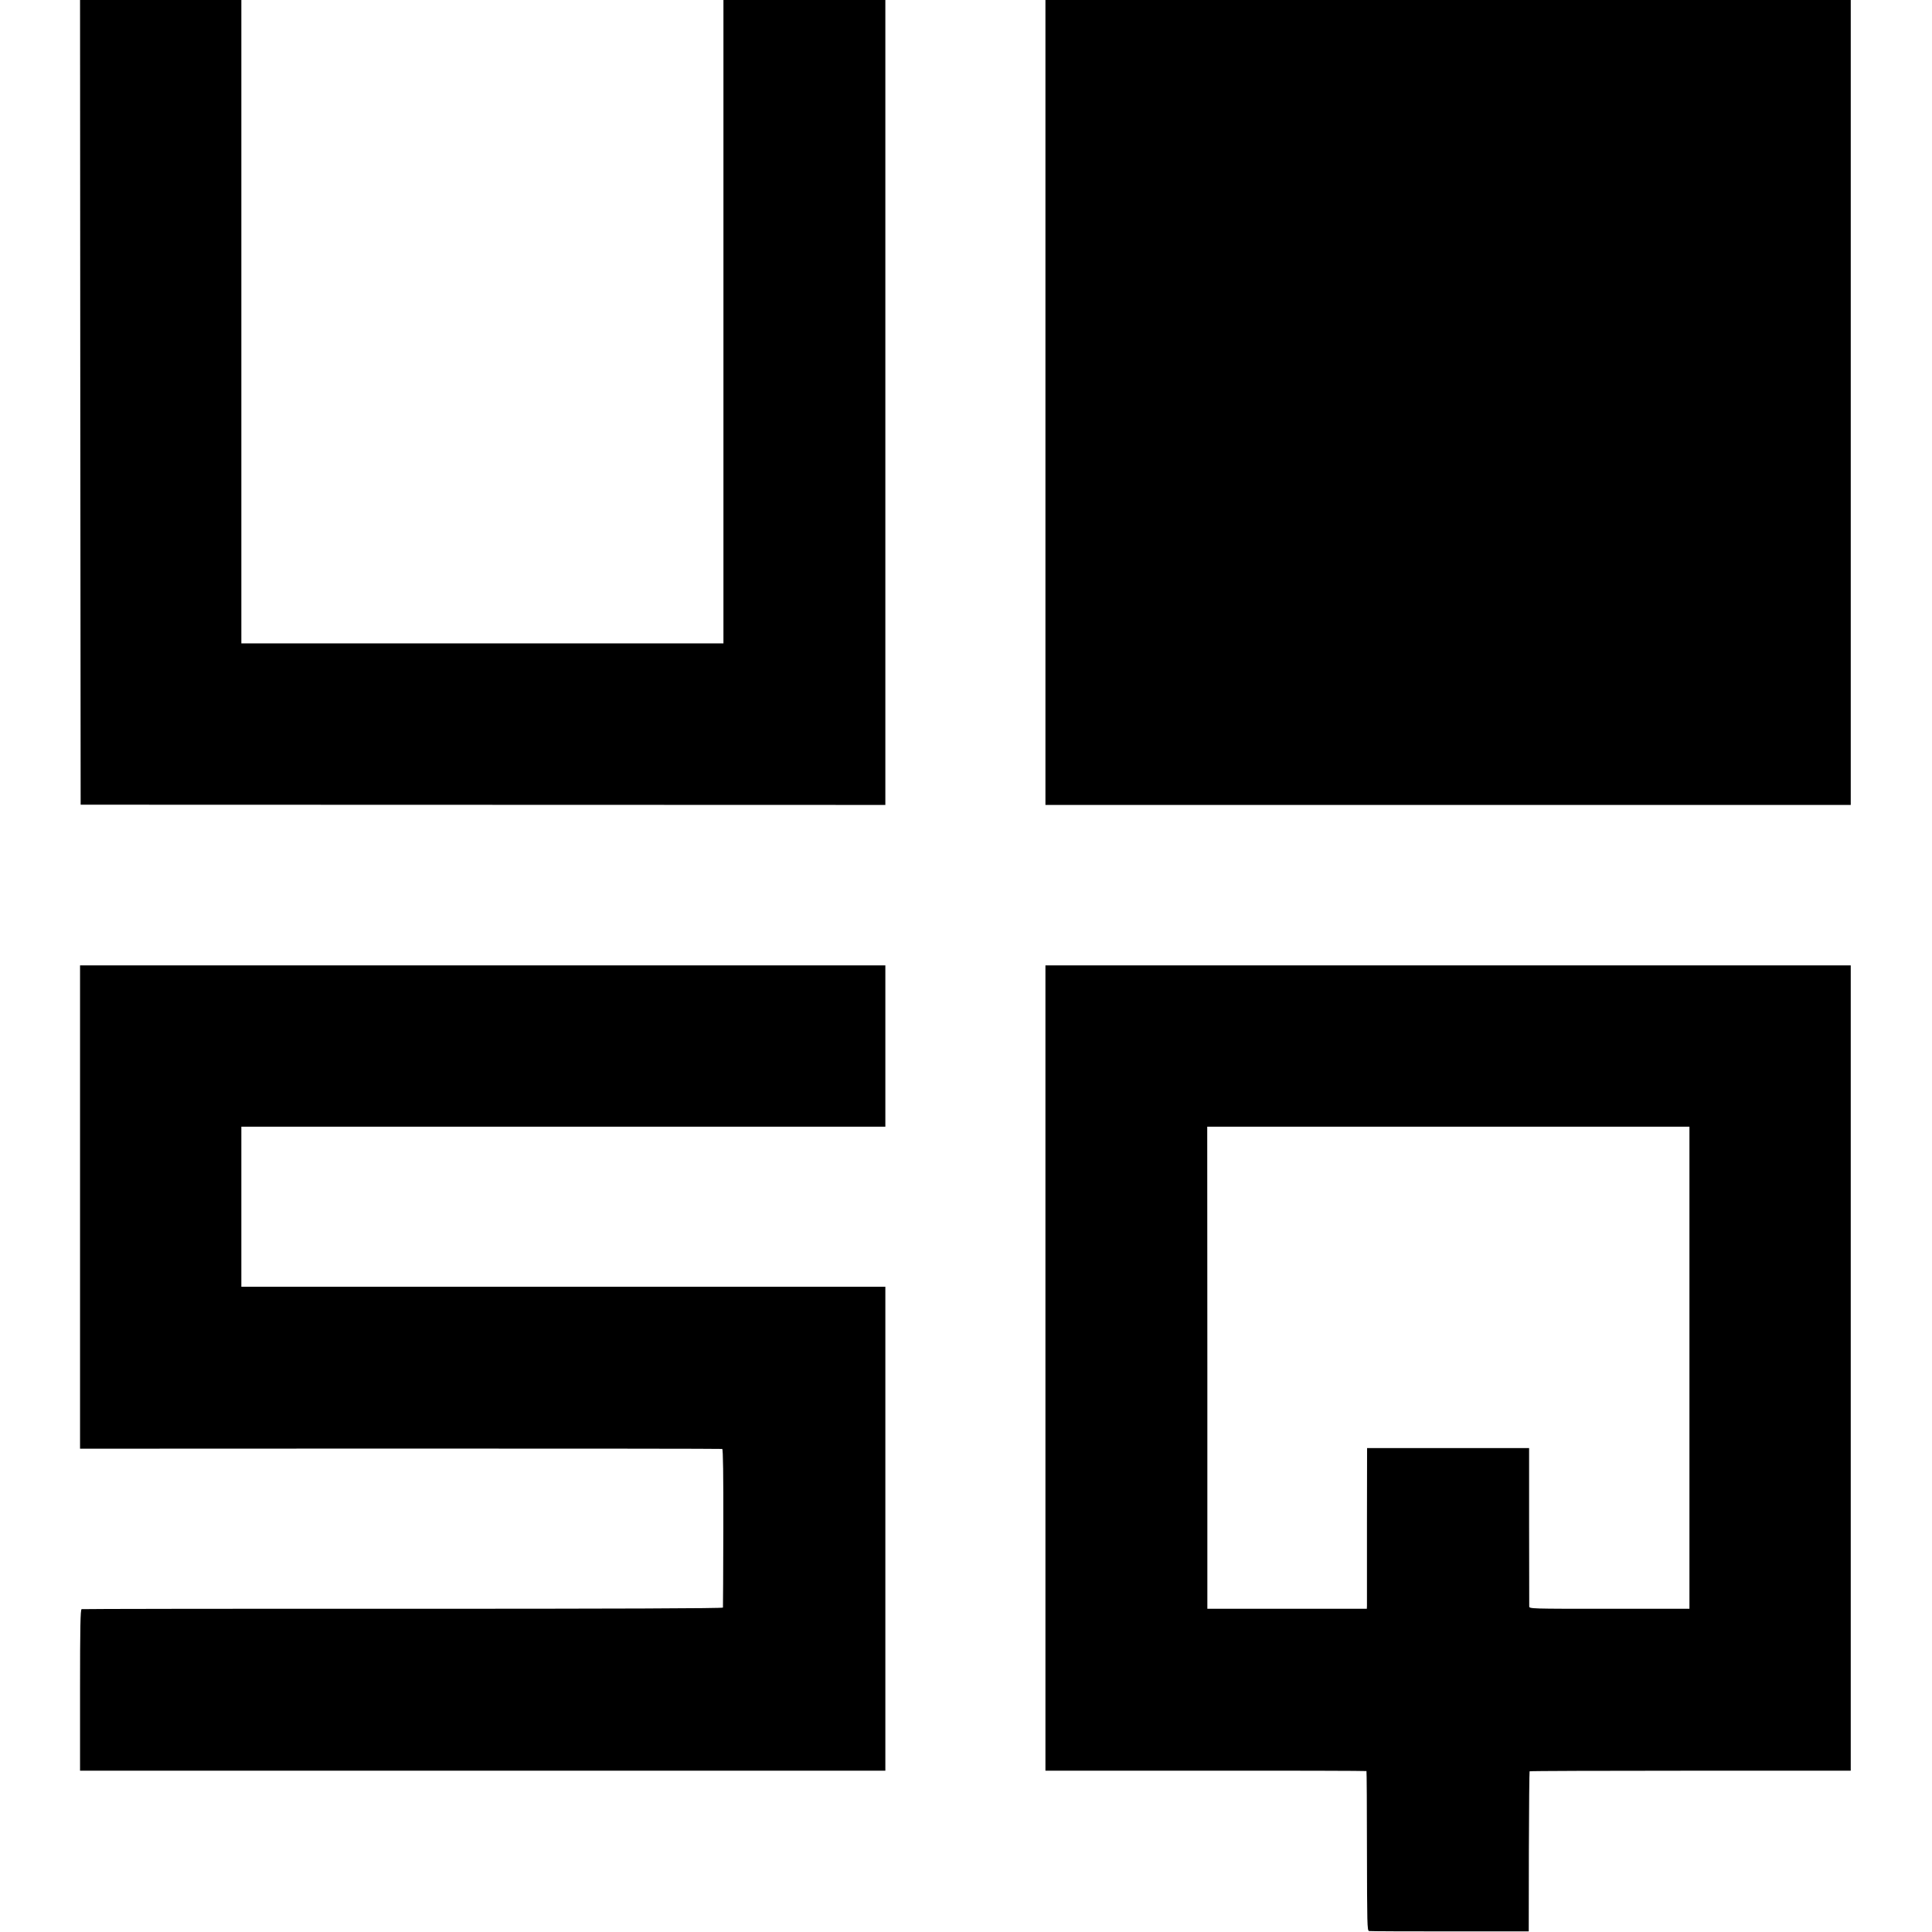
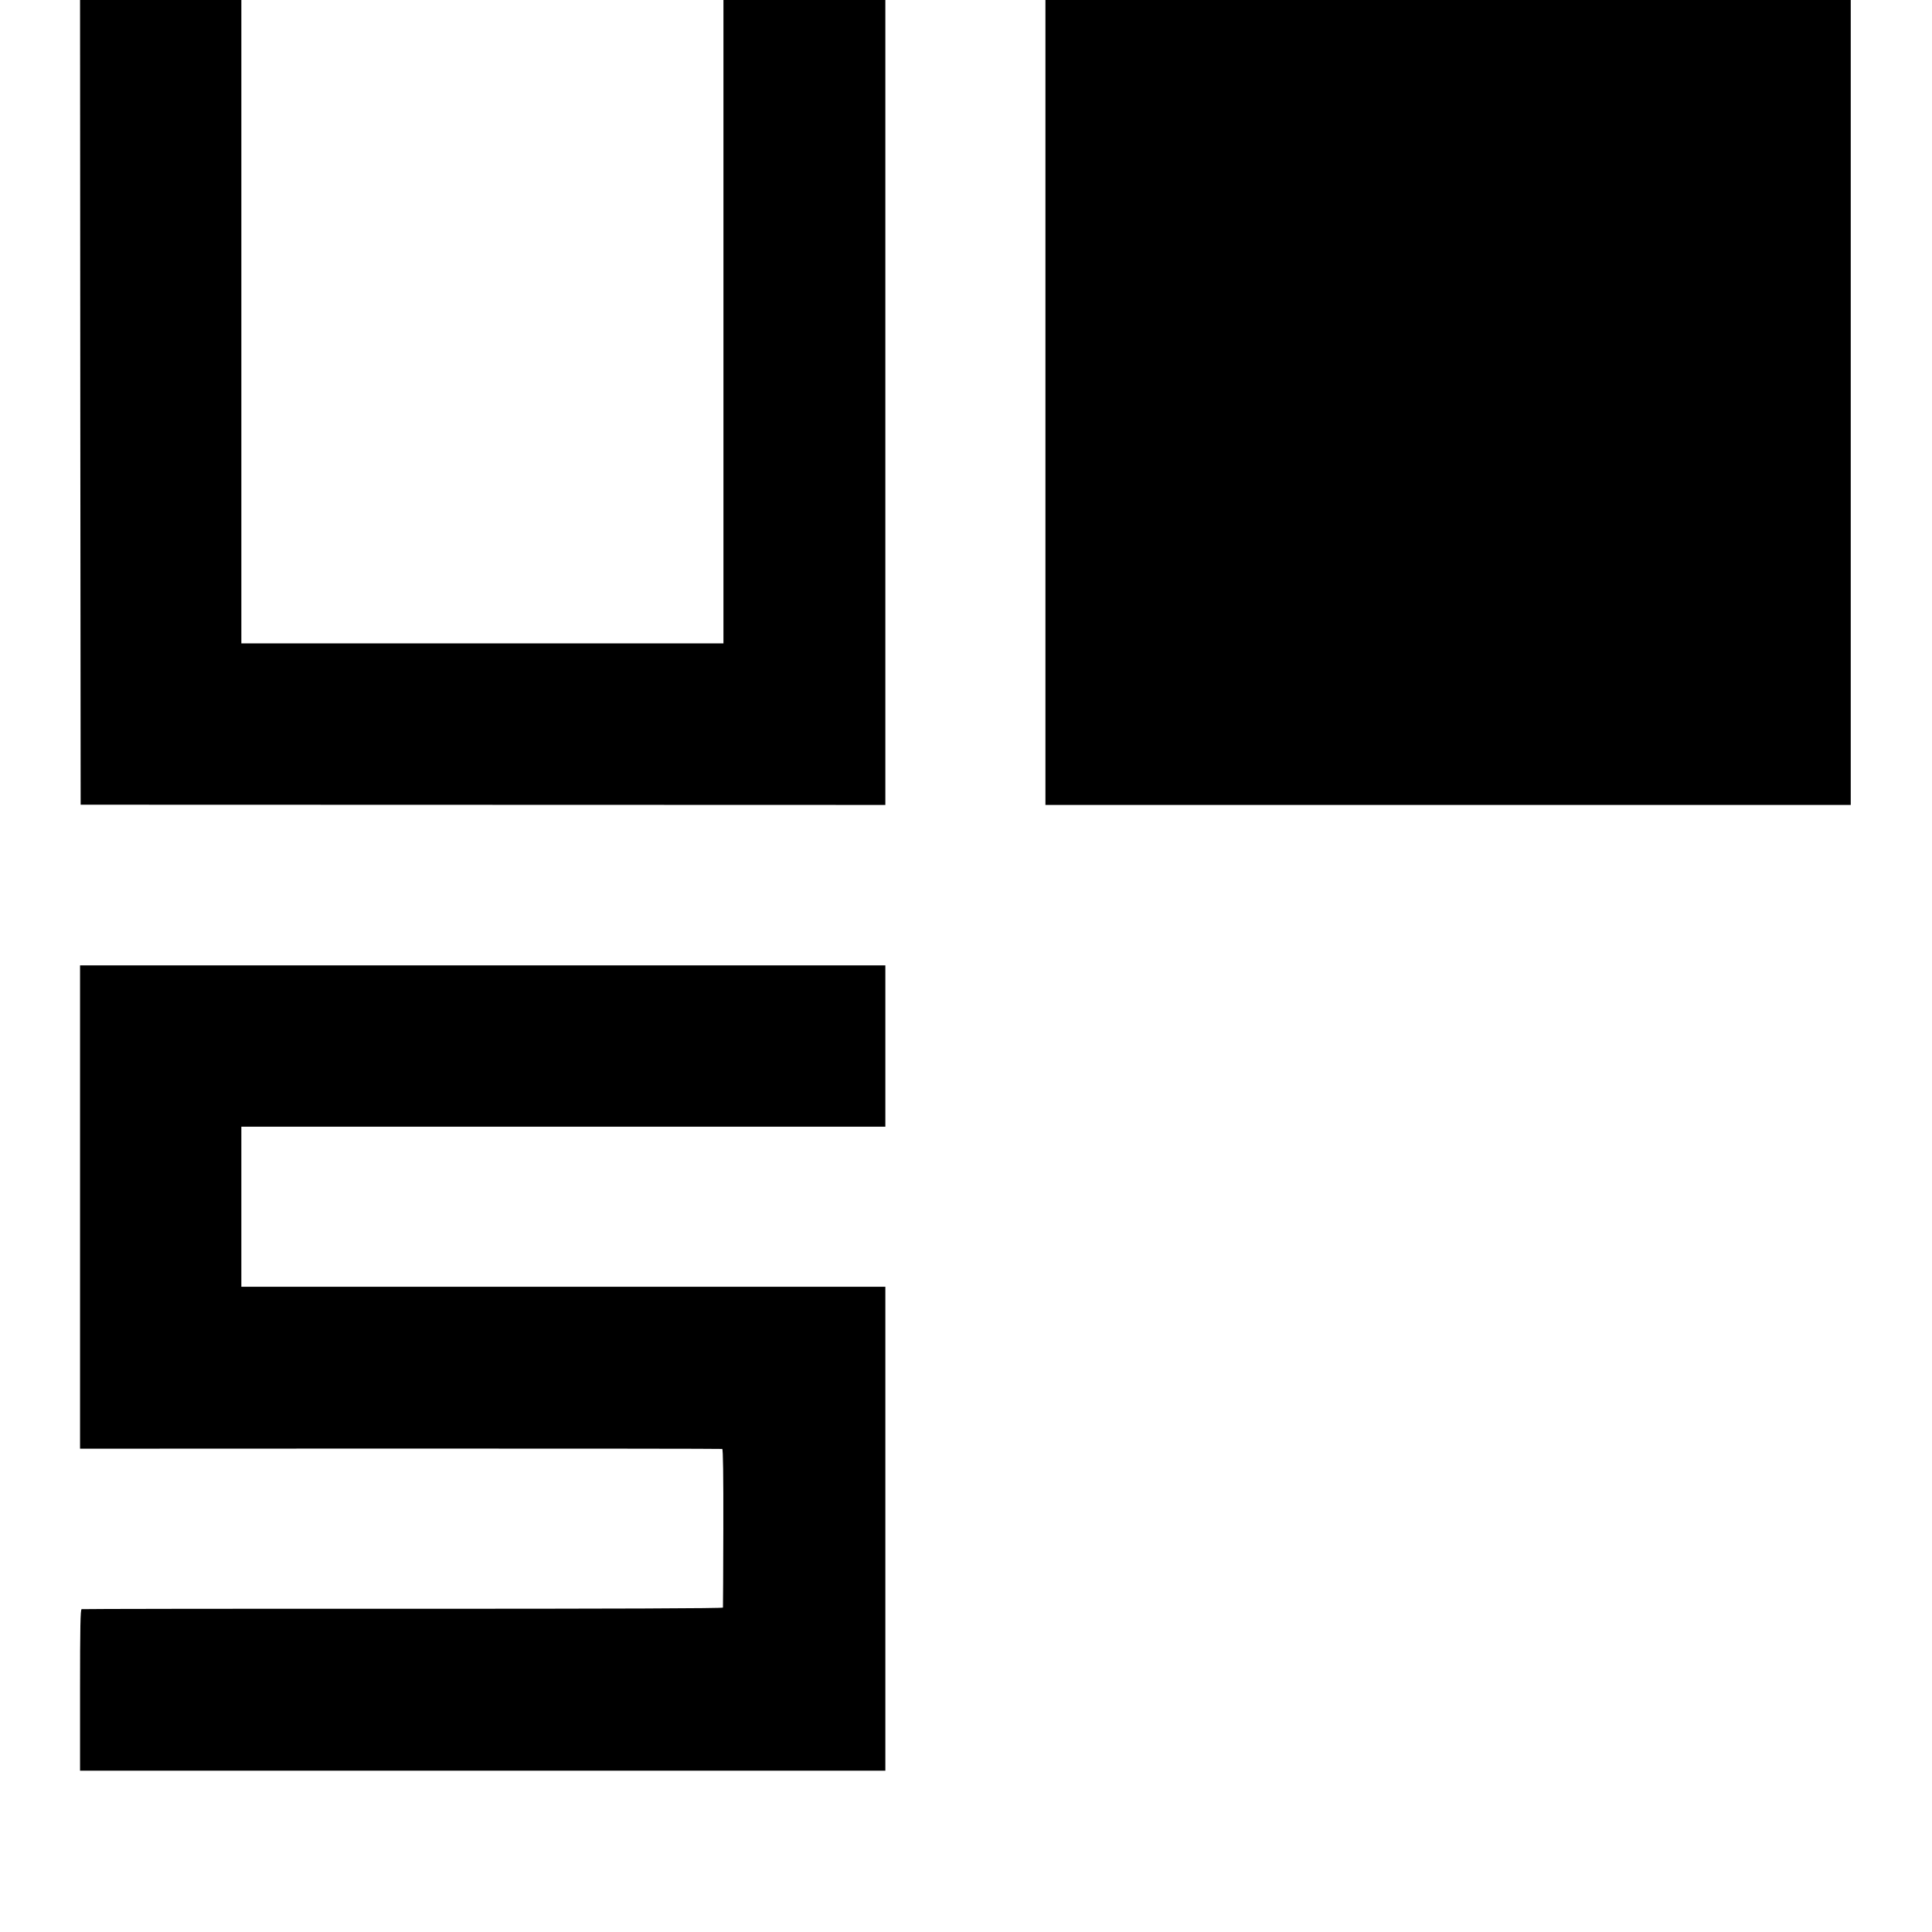
<svg xmlns="http://www.w3.org/2000/svg" version="1.0" width="1593pt" height="1593pt" viewBox="0 0 1593 1593" preserveAspectRatio="xMidYMid meet">
  <g transform="translate(0,1593) scale(0.1,-0.1)" fill="#000000" stroke="none">
    <path d="M662 12613 l3 -3318 3318 -1 3317 -1 0 3319 0 3318 -667 0 -668 0 0 -2652 0 -2653 -1987 0 -1988 0 0 2652 0 2653 -665 0 -665 0 2 -3317z" />
    <path d="M8620 12612 l0 -3319 3320 0 3320 0 0 3319 0 3318 -3320 0 -3320 0 0 -3318z" />
    <path d="M660 5978 l0 -1993 2643 1 c1453 0 2647 -1 2652 -3 7 -2 10 -215 9 -651 -1 -356 -2 -652 -3 -657 -1 -7 -877 -10 -2638 -10 -1451 1 -2644 -1 -2650 -3 -10 -3 -13 -146 -13 -668 l0 -664 3320 0 3320 0 0 1995 0 1995 -2655 0 -2655 0 0 660 0 660 2655 0 2655 0 0 665 0 665 -3320 0 -3320 0 0 -1992z" />
-     <path d="M8620 4650 l0 -3320 1321 0 c727 1 1323 -1 1326 -3 2 -3 4 -299 4 -660 1 -601 2 -655 17 -659 10 -2 310 -3 667 -3 l650 0 1 658 c1 362 4 660 6 662 3 3 599 5 1326 5 l1322 0 0 3320 0 3320 -3320 0 -3320 0 0 -3320z m5310 2 l0 -1987 -660 0 c-655 0 -660 0 -661 20 0 11 -1 309 -1 663 l0 642 -668 0 -668 0 -1 -637 c0 -351 0 -649 0 -663 l-1 -25 -657 0 -658 0 0 1988 -1 1987 1988 0 1988 0 0 -1988z" />
  </g>
</svg>